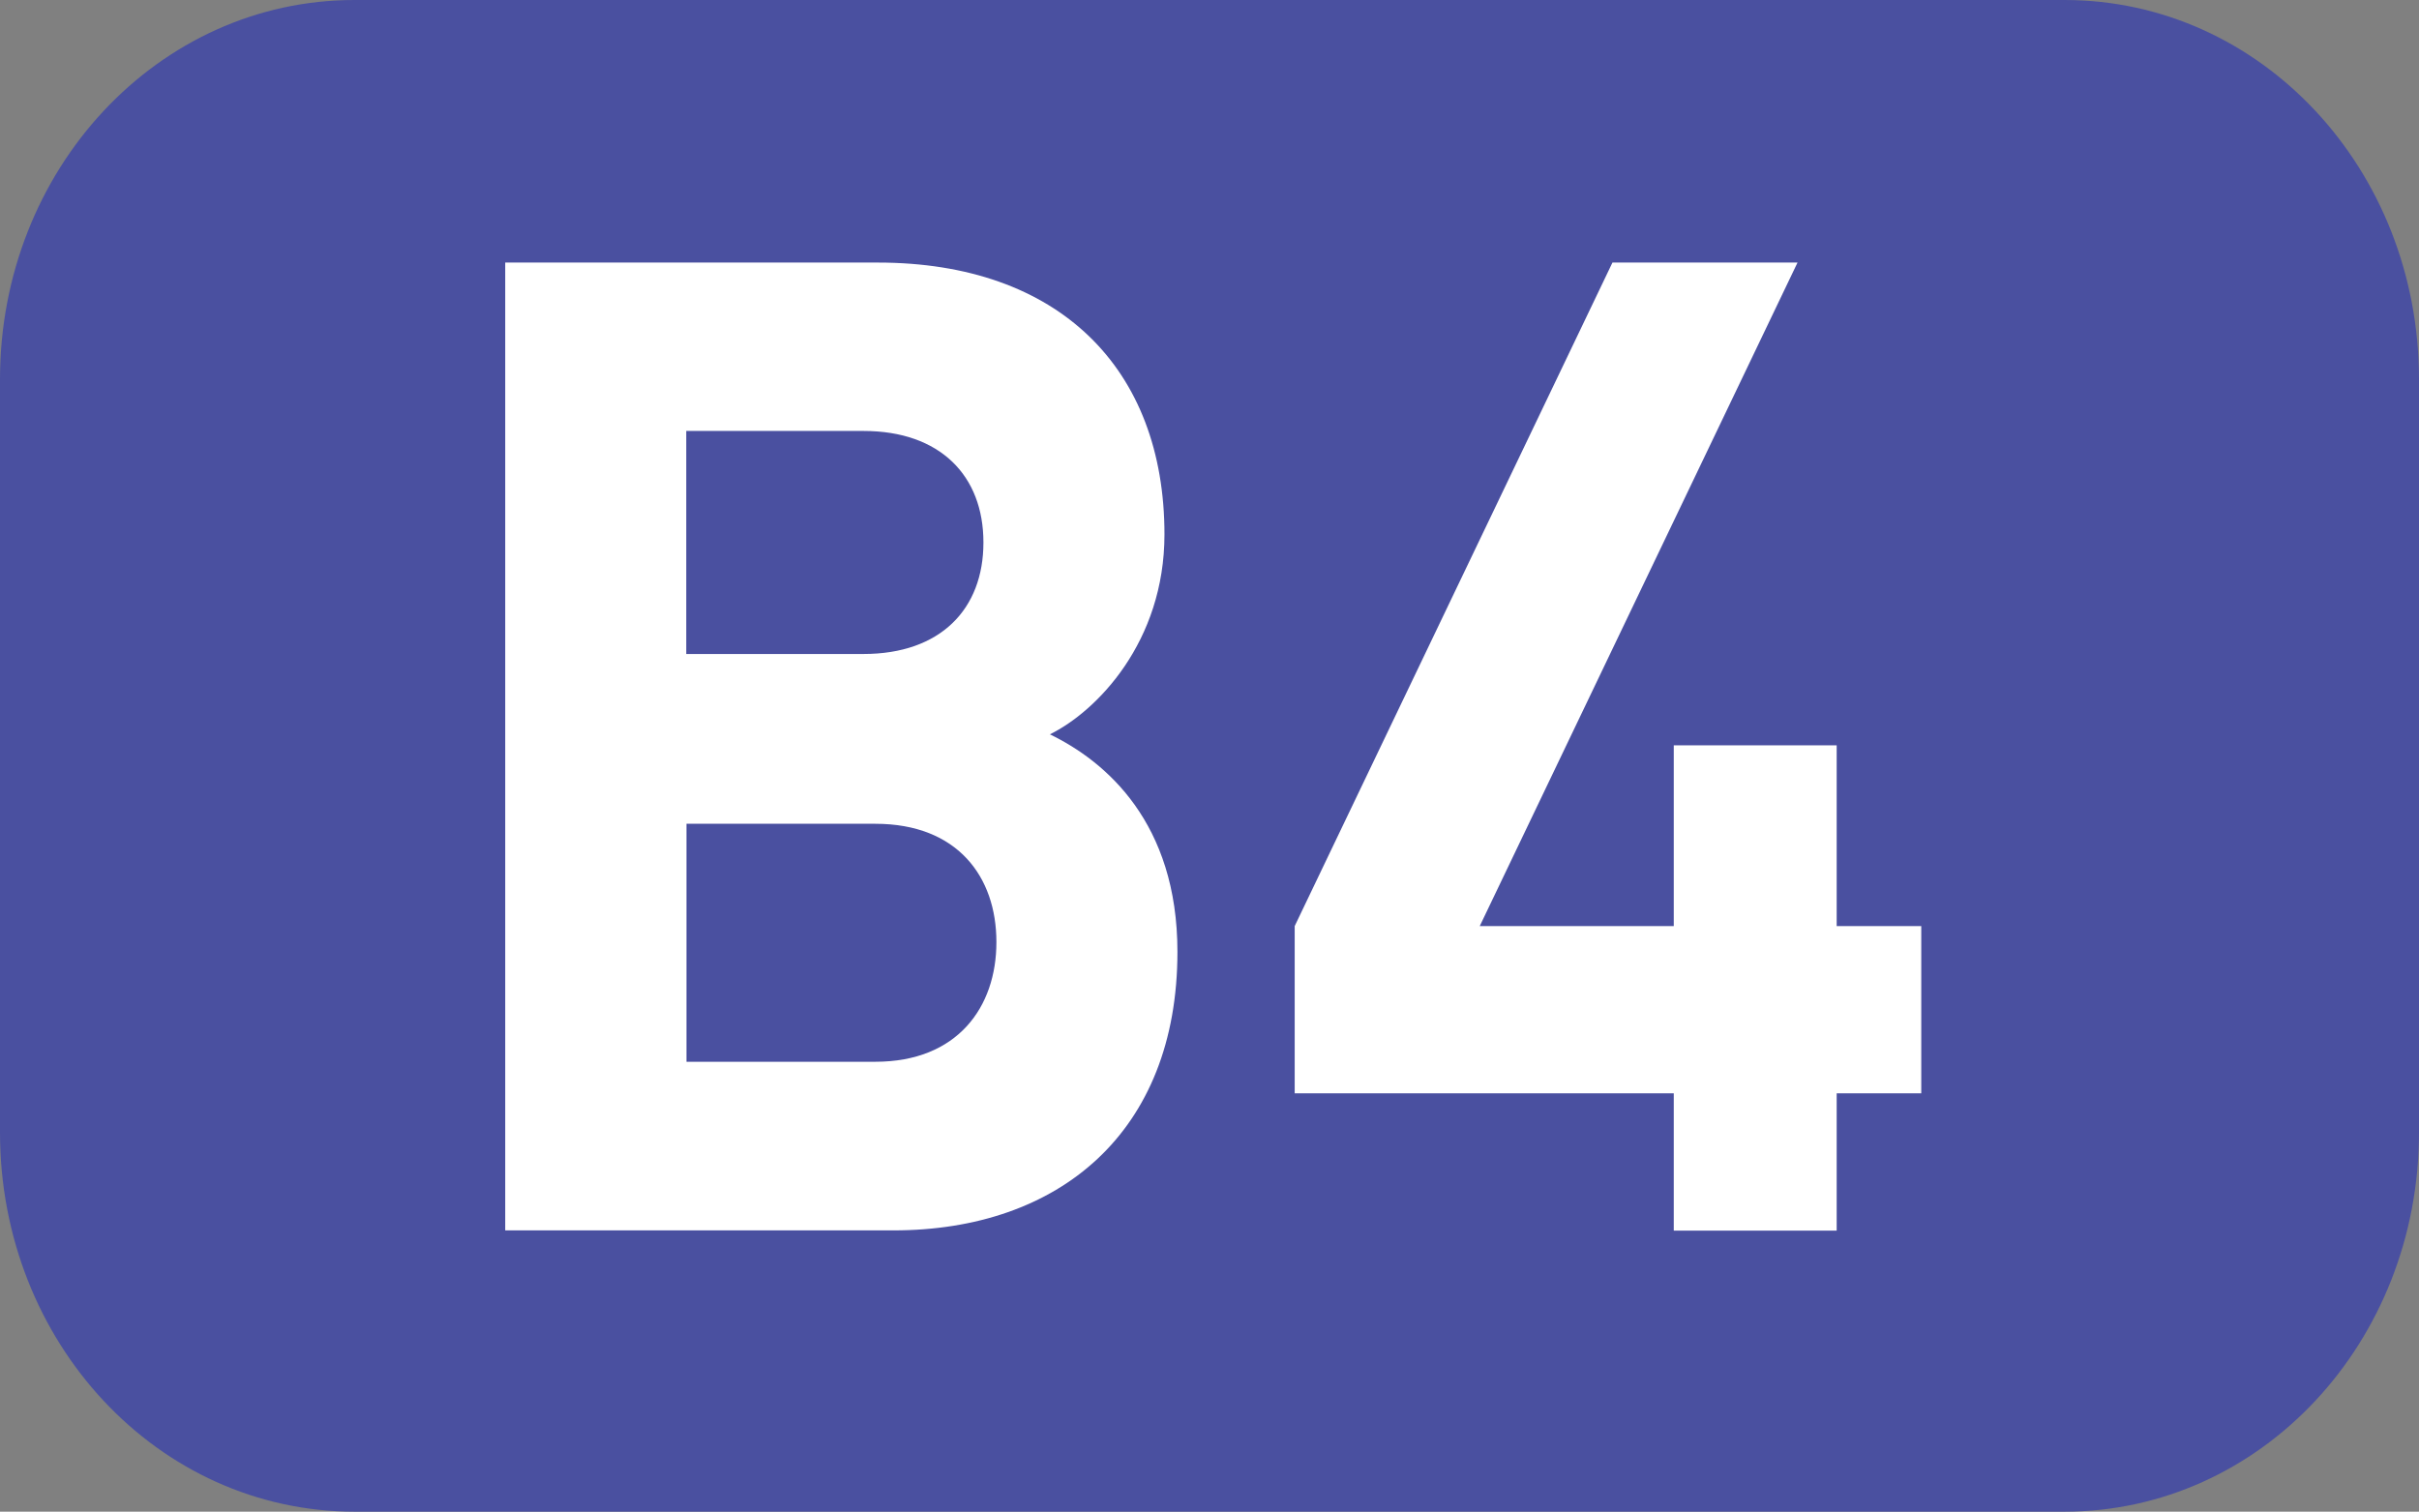
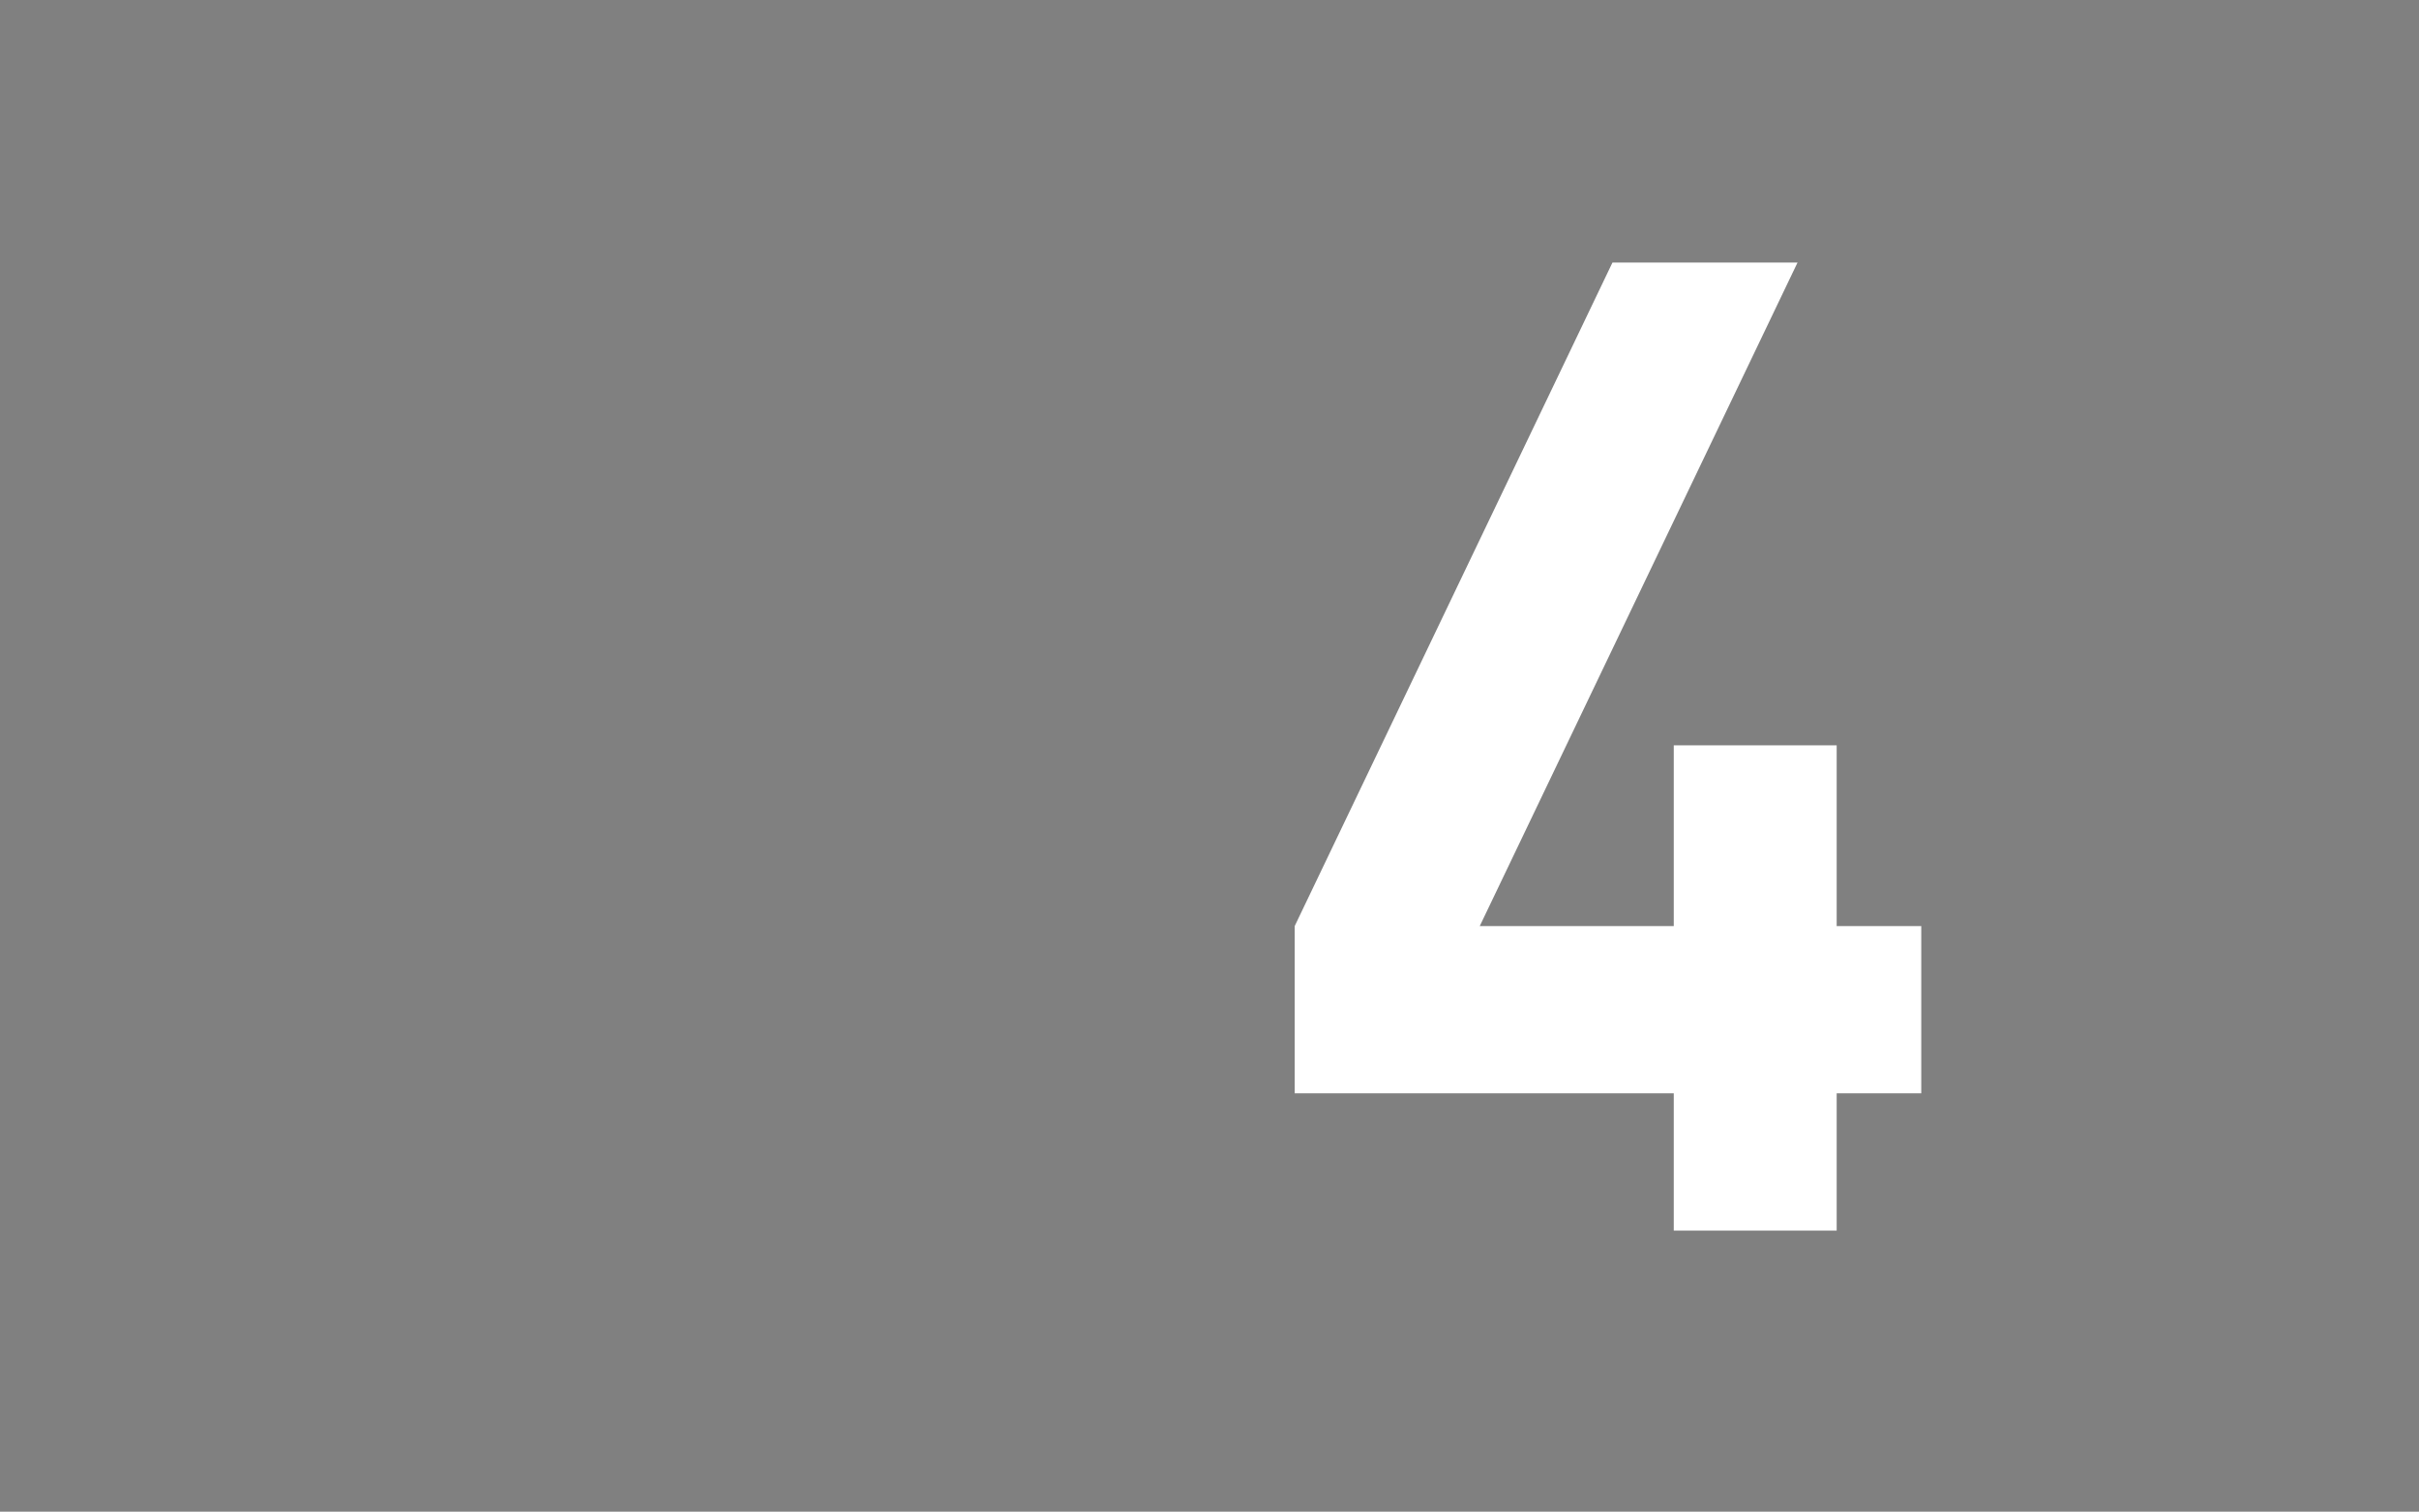
<svg xmlns="http://www.w3.org/2000/svg" xmlns:ns1="http://www.inkscape.org/namespaces/inkscape" xmlns:ns2="http://sodipodi.sourceforge.net/DTD/sodipodi-0.dtd" width="10.583mm" height="6.615mm" viewBox="0 0 10.583 6.615" version="1.1" id="svg2718" ns1:version="1.2.1 (9c6d41e410, 2022-07-14)" ns2:docname="B4.svg">
  <rect x="0" y="0" width="10.583" height="6.615" fill="#808080" stroke="none" />
  <ns2:namedview id="namedview2720" pagecolor="#ffffff" bordercolor="#666666" borderopacity="1.0" ns1:pageshadow="2" ns1:pageopacity="0.0" ns1:pagecheckerboard="0" ns1:document-units="mm" showgrid="false" fit-margin-top="0" fit-margin-left="0" fit-margin-right="0" fit-margin-bottom="0" ns1:zoom="1.8973437" ns1:cx="-147.83826" ns1:cy="-7.3787369" ns1:window-width="1920" ns1:window-height="1009" ns1:window-x="-8" ns1:window-y="-8" ns1:window-maximized="1" ns1:current-layer="layer1" ns1:showpageshadow="2" ns1:deskcolor="#d1d1d1" />
  <defs id="defs2715" />
  <g ns1:label="Calque 1" ns1:groupmode="layer" id="layer1" transform="translate(-76.748,-61.378)">
    <g id="g221">
-       <path id="rect4641-11" style="fill:#4a50a0;stroke:#000000;stroke-width:0;fill-opacity:1" d="m 78.299,61.378 h 7.481 c 0.859,0 1.551,0.74 1.551,1.66 v 3.295 c 0,0.919 -0.692,1.66 -1.551,1.66 h -7.481 c -0.859,0 -1.551,-0.74 -1.551,-1.66 v -3.295 c 0,-0.919 0.692,-1.66 1.551,-1.66 z" />
      <g aria-label="B4" transform="scale(0.979,1.022)" id="text4643-96" style="font-weight:bold;font-size:3.175px;line-height:0%;font-family:'Humnst777 Cn BT';-inkscape-font-specification:'Humnst777 Cn BT Bold';text-align:center;letter-spacing:0px;word-spacing:0px;text-anchor:middle;fill:#ffffff;stroke-width:0.265">
-         <path d="m 83.656,64.132 c 0,-0.553 -0.32,-0.815 -0.57,-0.931 0.21,-0.099 0.512,-0.396 0.512,-0.856 0,-0.71 -0.471,-1.164 -1.281,-1.164 h -1.665 v 4.144 h 1.735 c 0.739,0 1.269,-0.419 1.269,-1.193 z m -0.809,-0.041 c 0,0.279 -0.175,0.512 -0.541,0.512 h -0.844 v -1.019 h 0.844 c 0.367,0 0.541,0.227 0.541,0.506 z m -0.058,-1.711 c 0,0.285 -0.192,0.477 -0.536,0.477 h -0.792 v -0.955 h 0.792 c 0.343,0 0.536,0.192 0.536,0.477 z" style="font-size:5.821px;line-height:1.25;font-family:DINPro;-inkscape-font-specification:'DINPro Bold'" id="path194" />
        <path d="M 86.98,64.738 V 64.022 H 86.602 v -0.774 h -0.728 v 0.774 h -0.867 l 1.42,-2.841 h -0.827 l -1.42,2.841 v 0.716 h 1.694 v 0.588 h 0.728 v -0.588 z" style="font-size:5.821px;line-height:1.25;font-family:DINPro;-inkscape-font-specification:'DINPro Bold'" id="path196" />
      </g>
    </g>
  </g>
</svg>